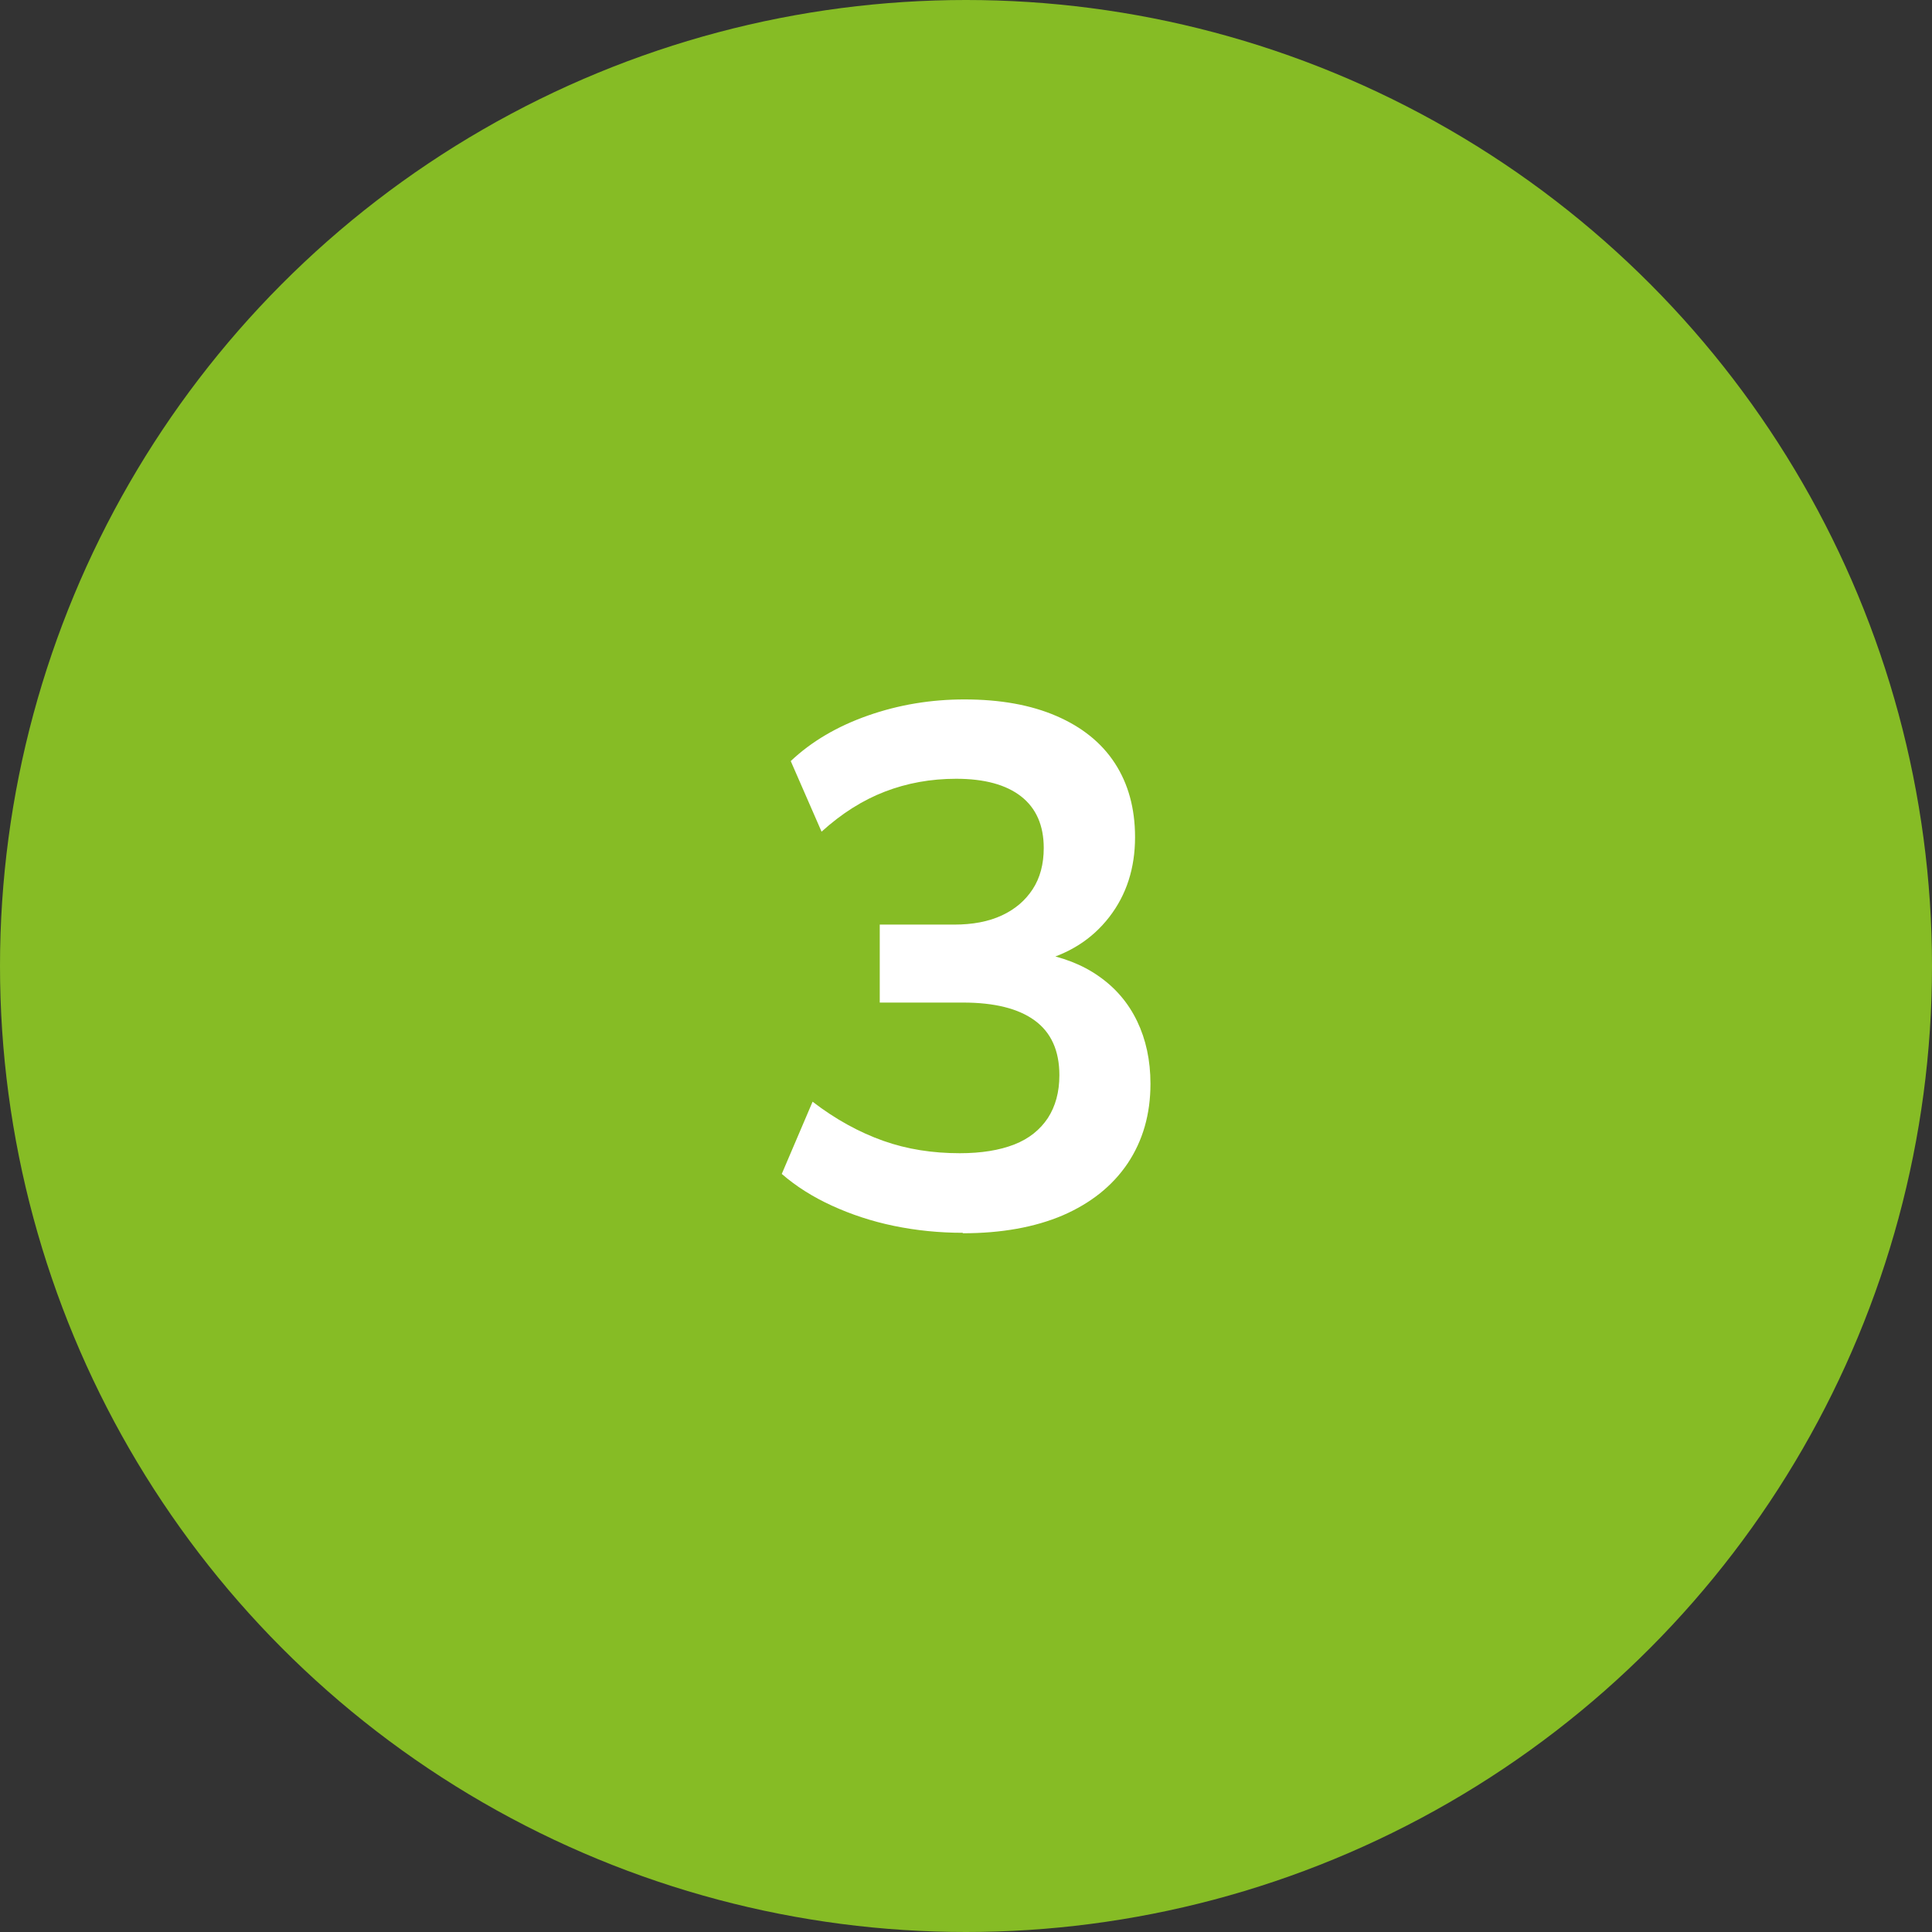
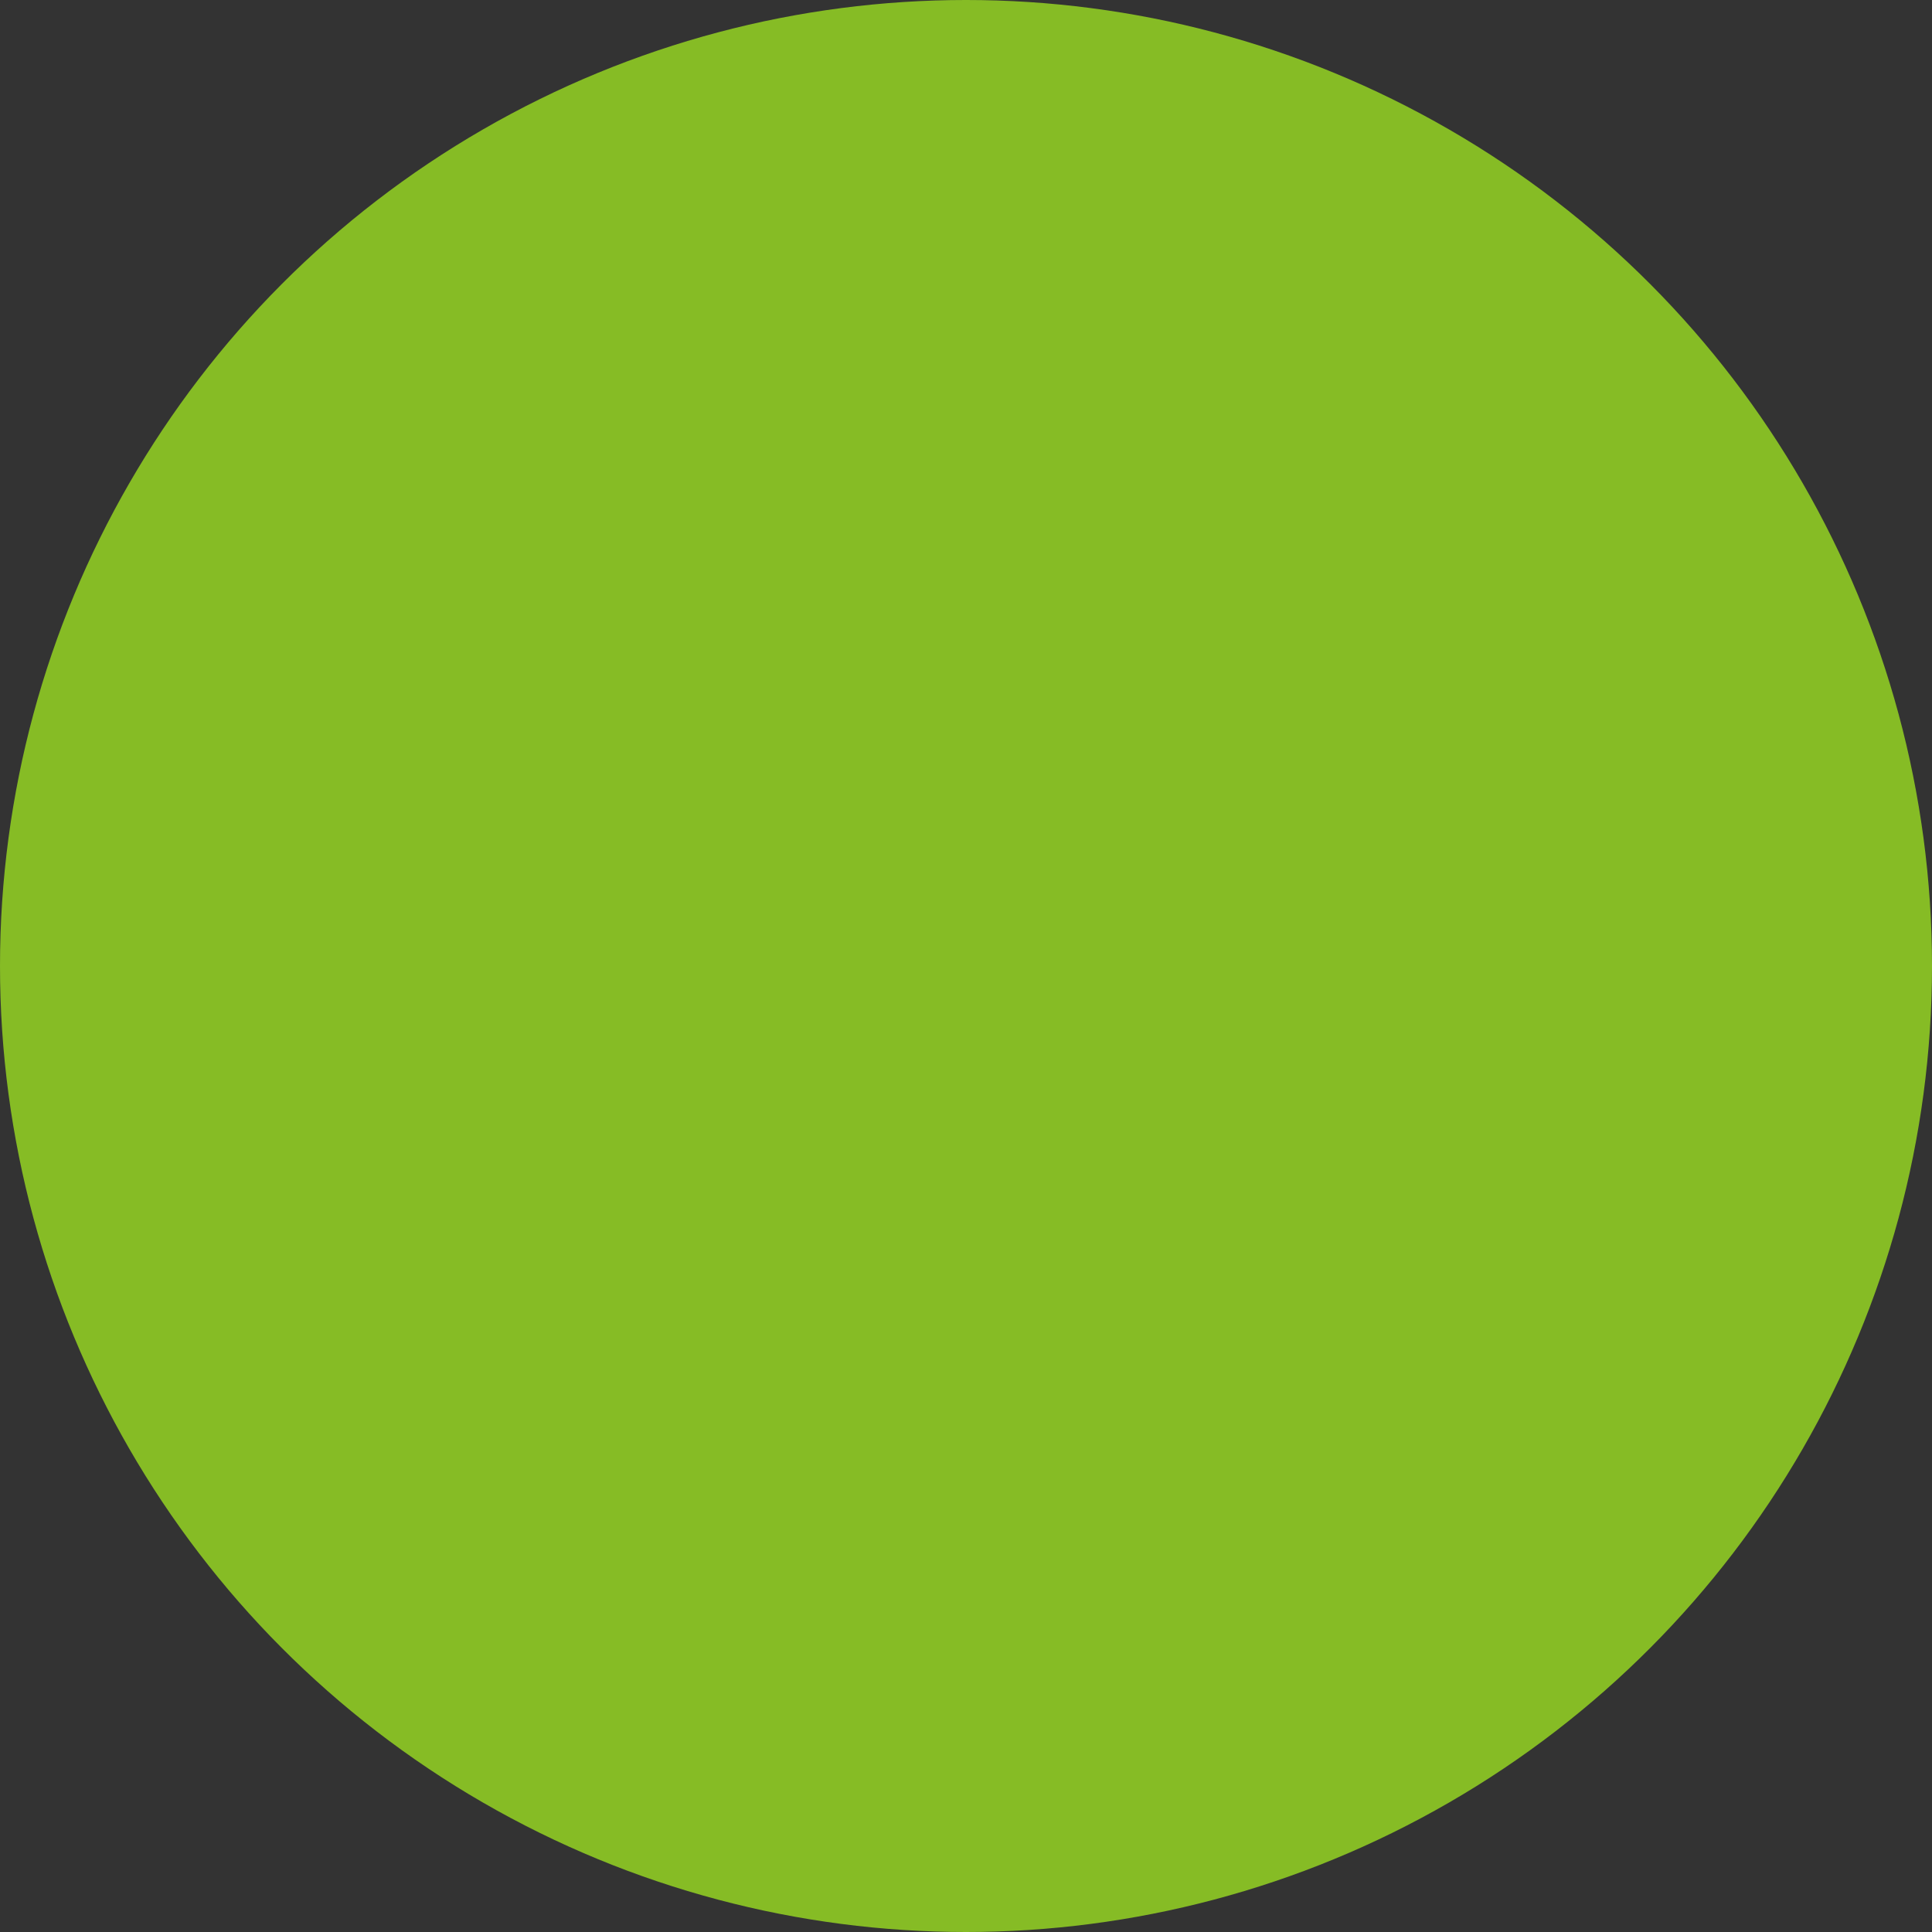
<svg xmlns="http://www.w3.org/2000/svg" id="Layer_1" data-name="Layer 1" viewBox="0 0 84 84">
  <rect x="0" y="0" width="84" height="84" fill="#333333" stroke="none" />
  <defs>
    <style> .cls-1 { fill: #86bc25; } .cls-2 { fill: #fff; } </style>
  </defs>
  <circle class="cls-1" cx="42" cy="42" r="42" />
-   <path class="cls-2" d="M41.86,53.6c-1.02,0-2.02-.1-2.99-.3-.97-.2-1.87-.5-2.7-.88-.83-.38-1.56-.84-2.18-1.38l1.34-3.14c1,.77,2.03,1.33,3.07,1.7s2.15.54,3.33.54c.94,0,1.73-.13,2.37-.38s1.12-.64,1.46-1.15c.33-.51.5-1.13.5-1.86,0-1.07-.36-1.86-1.07-2.38-.71-.52-1.75-.78-3.12-.78h-3.62v-3.39h3.23c.81,0,1.5-.13,2.08-.4.58-.27,1.02-.65,1.34-1.14.32-.49.48-1.09.48-1.79,0-.98-.33-1.73-.98-2.24-.65-.51-1.59-.77-2.83-.77-1.11,0-2.14.19-3.1.56-.96.37-1.88.95-2.75,1.74l-1.34-3.07c.9-.85,2.02-1.51,3.36-1.98,1.34-.47,2.74-.7,4.19-.7,1.56,0,2.89.24,4,.72s1.96,1.16,2.54,2.05.88,1.96.88,3.22c0,1.34-.37,2.5-1.12,3.47-.75.97-1.77,1.62-3.07,1.94v-.38c1.02.17,1.9.51,2.62,1.02.73.51,1.28,1.16,1.66,1.95.38.79.58,1.7.58,2.72,0,1.32-.33,2.47-.99,3.46-.66.98-1.6,1.73-2.82,2.26-1.22.52-2.67.78-4.35.78Z" />
</svg>